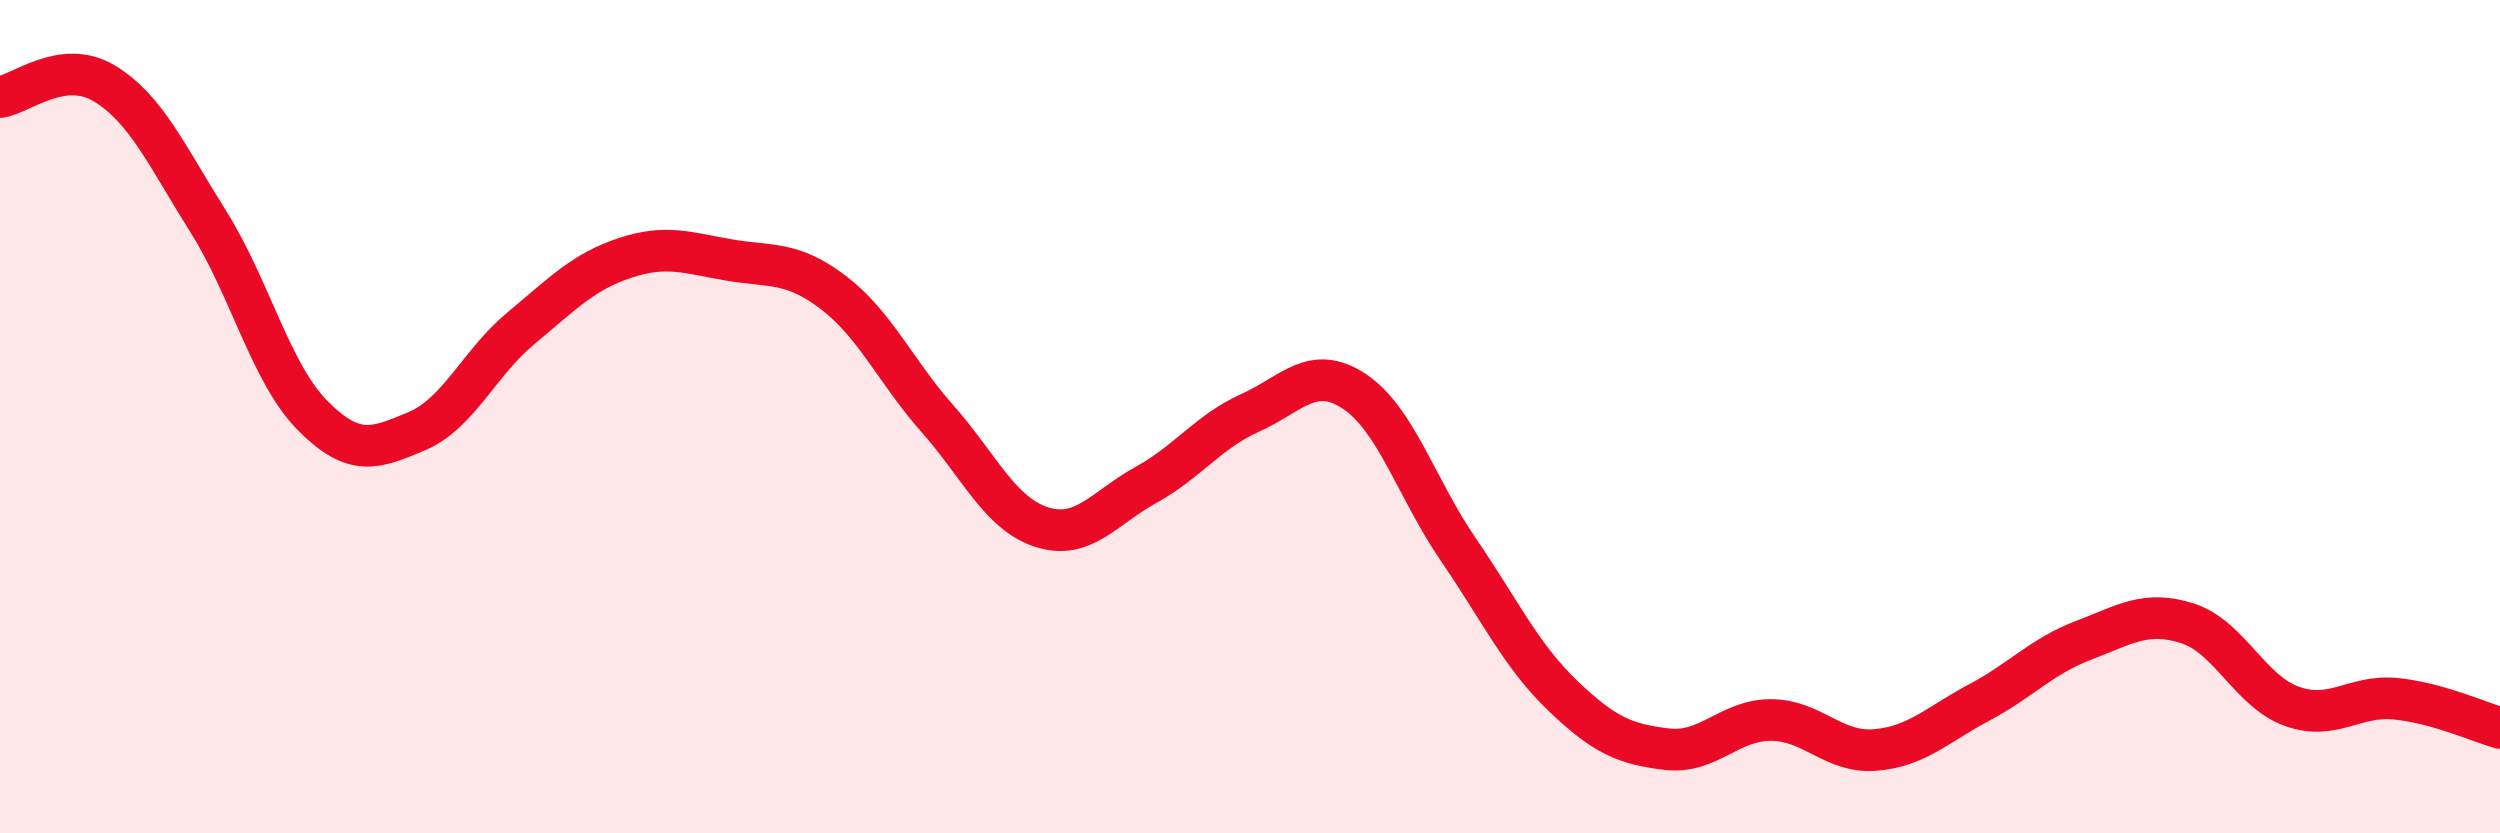
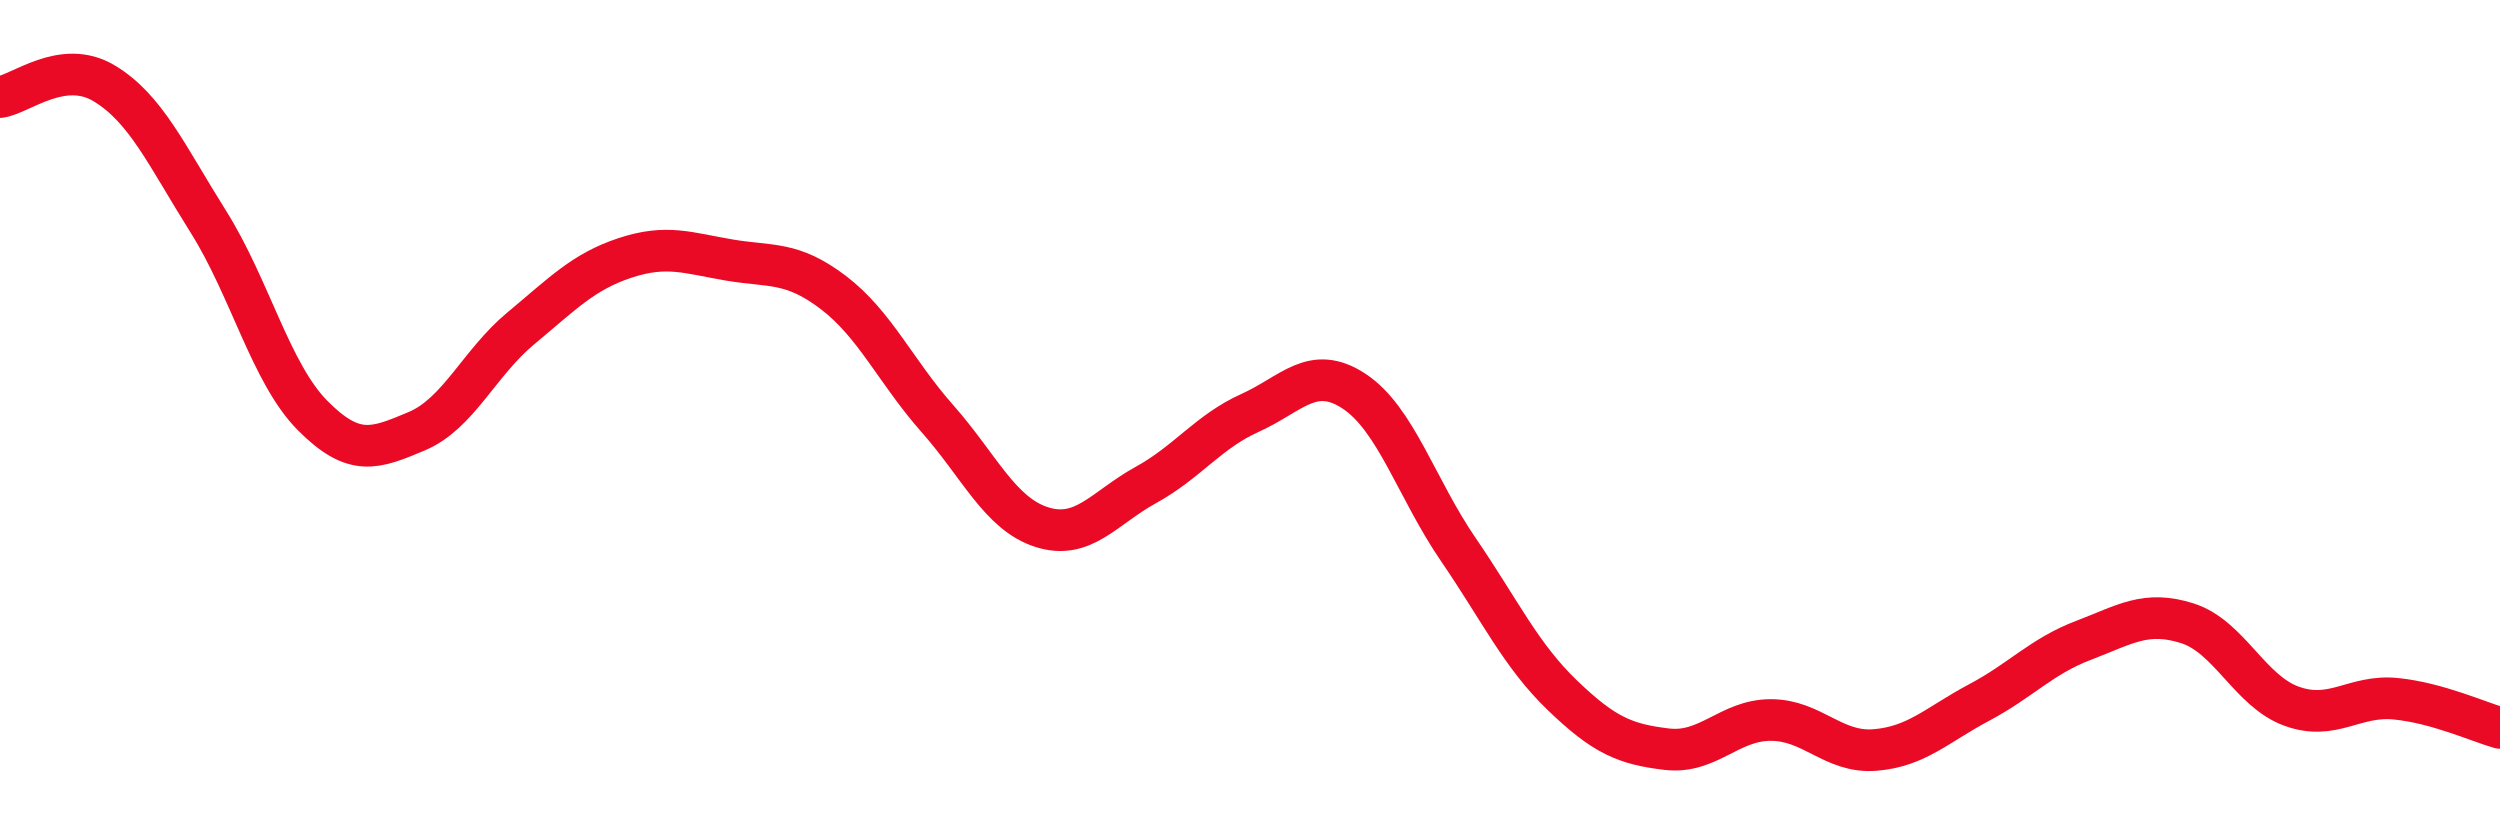
<svg xmlns="http://www.w3.org/2000/svg" width="60" height="20" viewBox="0 0 60 20">
-   <path d="M 0,2.33 C 0.5,2.26 1.5,1.4 2.5,2 C 3.5,2.6 4,3.73 5,5.32 C 6,6.91 6.5,8.96 7.5,9.97 C 8.5,10.98 9,10.77 10,10.35 C 11,9.93 11.5,8.71 12.5,7.88 C 13.5,7.05 14,6.52 15,6.19 C 16,5.86 16.5,6.07 17.5,6.24 C 18.5,6.41 19,6.26 20,7.02 C 21,7.78 21.5,8.92 22.5,10.05 C 23.5,11.18 24,12.33 25,12.65 C 26,12.97 26.5,12.19 27.5,11.64 C 28.5,11.09 29,10.36 30,9.91 C 31,9.46 31.5,8.73 32.5,9.39 C 33.5,10.05 34,11.73 35,13.19 C 36,14.65 36.5,15.73 37.5,16.69 C 38.5,17.65 39,17.86 40,17.98 C 41,18.1 41.5,17.28 42.5,17.28 C 43.5,17.28 44,18.08 45,18 C 46,17.92 46.5,17.39 47.5,16.86 C 48.5,16.33 49,15.75 50,15.37 C 51,14.99 51.5,14.64 52.5,14.96 C 53.5,15.28 54,16.59 55,16.95 C 56,17.31 56.5,16.67 57.5,16.77 C 58.5,16.87 59.5,17.33 60,17.47L60 20L0 20Z" fill="#EB0A25" opacity="0.1" stroke-linecap="round" stroke-linejoin="round" />
  <path d="M 0,2.33 C 0.5,2.26 1.5,1.4 2.5,2 C 3.5,2.6 4,3.73 5,5.32 C 6,6.91 6.5,8.96 7.5,9.97 C 8.5,10.98 9,10.77 10,10.35 C 11,9.93 11.5,8.71 12.5,7.88 C 13.5,7.05 14,6.52 15,6.19 C 16,5.86 16.5,6.07 17.5,6.24 C 18.5,6.41 19,6.26 20,7.02 C 21,7.78 21.5,8.92 22.5,10.05 C 23.5,11.18 24,12.33 25,12.65 C 26,12.97 26.5,12.19 27.5,11.64 C 28.5,11.09 29,10.36 30,9.91 C 31,9.46 31.5,8.73 32.5,9.39 C 33.5,10.05 34,11.73 35,13.19 C 36,14.65 36.5,15.73 37.5,16.69 C 38.5,17.65 39,17.86 40,17.98 C 41,18.1 41.5,17.28 42.5,17.28 C 43.5,17.28 44,18.08 45,18 C 46,17.92 46.5,17.39 47.5,16.86 C 48.5,16.33 49,15.75 50,15.37 C 51,14.99 51.5,14.64 52.5,14.96 C 53.5,15.28 54,16.59 55,16.95 C 56,17.31 56.5,16.67 57.5,16.77 C 58.5,16.87 59.5,17.33 60,17.47" stroke="#EB0A25" stroke-width="1" fill="none" stroke-linecap="round" stroke-linejoin="round" />
</svg>